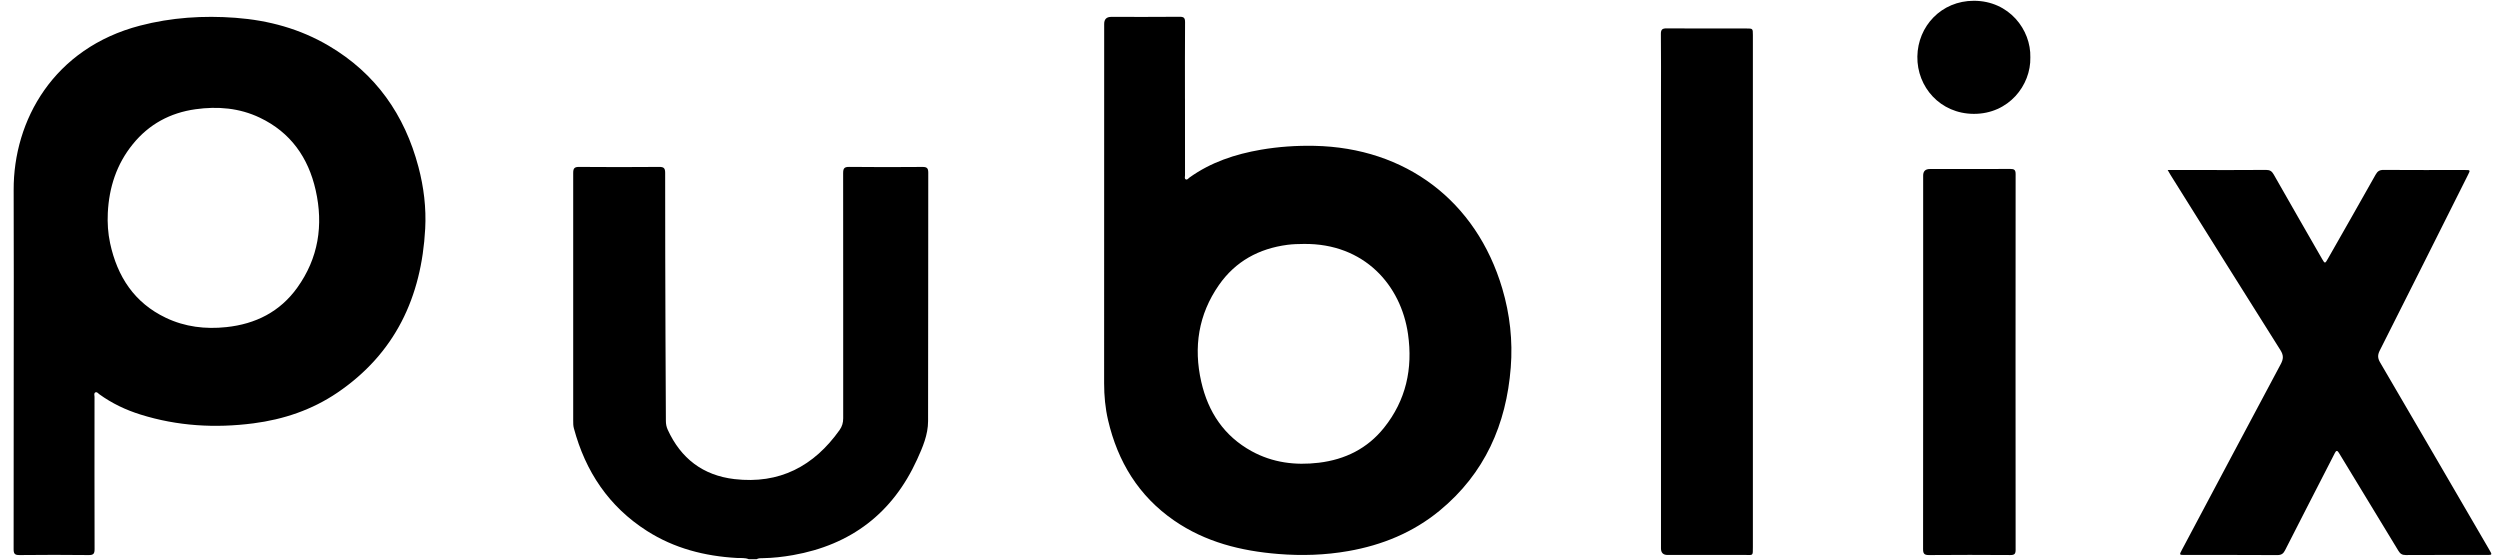
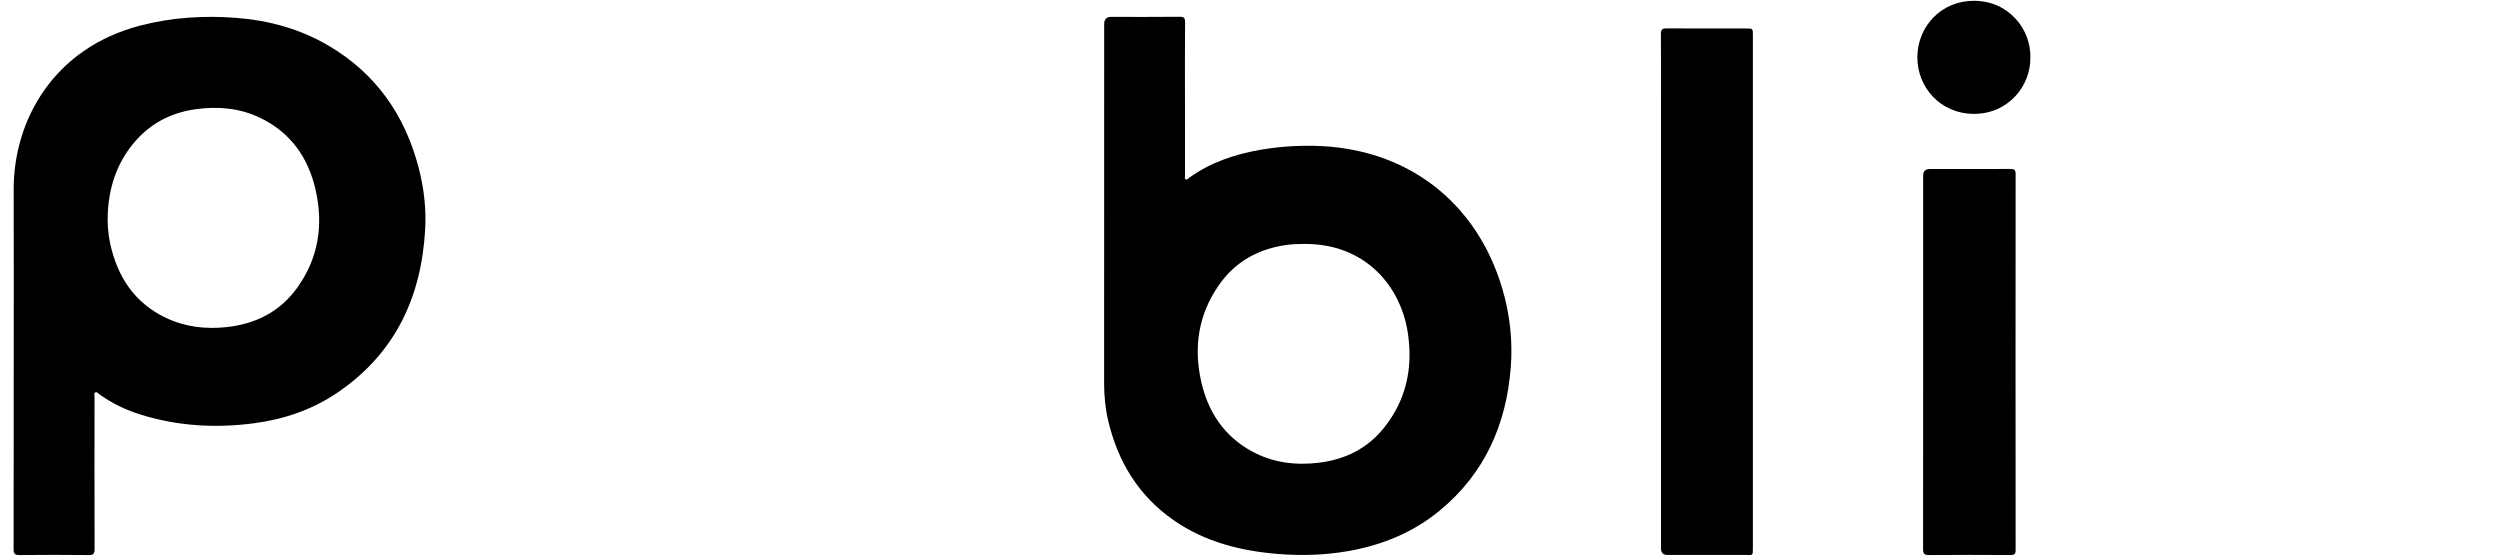
<svg xmlns="http://www.w3.org/2000/svg" width="125" height="28" viewBox="0 0 125 28" fill="none">
-   <path d="M37.438 27.96C37.245 27.879 37.04 27.909 36.84 27.898C35.235 27.808 33.716 27.418 32.35 26.547C30.441 25.329 29.271 23.575 28.692 21.408C28.659 21.286 28.66 21.152 28.66 21.024C28.66 16.898 28.664 12.773 28.66 8.648C28.66 8.418 28.719 8.344 28.956 8.346C30.29 8.357 31.624 8.357 32.957 8.346C33.189 8.344 33.258 8.406 33.258 8.642C33.256 11.363 33.265 14.083 33.274 16.803C33.278 18.216 33.29 19.629 33.294 21.042C33.294 21.199 33.321 21.344 33.386 21.486C34.043 22.923 35.148 23.771 36.722 23.955C38.972 24.217 40.693 23.314 41.98 21.5C42.106 21.322 42.16 21.136 42.16 20.914C42.157 16.83 42.163 12.745 42.157 8.66C42.157 8.42 42.211 8.342 42.463 8.345C43.684 8.359 44.905 8.357 46.125 8.347C46.349 8.345 46.413 8.413 46.413 8.634C46.407 12.775 46.413 16.917 46.404 21.058C46.403 21.741 46.132 22.366 45.855 22.974C44.632 25.656 42.553 27.243 39.648 27.756C39.154 27.842 38.659 27.9 38.158 27.908C38.046 27.91 37.93 27.901 37.827 27.961H37.438L37.438 27.96Z" fill="black" />
  <path d="M0.686 18.199C0.686 15.301 0.695 12.402 0.683 9.504C0.668 6.01 2.686 2.406 7 1.282C8.57 0.872 10.163 0.77 11.777 0.89C13.435 1.015 15.002 1.442 16.438 2.289C18.787 3.674 20.233 5.737 20.923 8.349C21.19 9.36 21.316 10.394 21.26 11.437C21.077 14.853 19.757 17.677 16.861 19.639C15.598 20.494 14.183 20.971 12.671 21.167C10.758 21.415 8.872 21.305 7.025 20.727C6.288 20.497 5.598 20.169 4.97 19.715C4.908 19.671 4.846 19.576 4.764 19.622C4.685 19.665 4.726 19.769 4.726 19.845C4.724 22.381 4.722 24.916 4.729 27.45C4.729 27.675 4.682 27.756 4.439 27.753C3.283 27.74 2.127 27.74 0.971 27.753C0.727 27.756 0.68 27.675 0.681 27.45C0.687 24.366 0.686 21.282 0.686 18.198V18.199ZM5.39 10.645C5.366 11.156 5.398 11.662 5.505 12.16C5.864 13.828 6.716 15.14 8.295 15.891C9.249 16.345 10.264 16.468 11.316 16.356C12.783 16.201 13.998 15.588 14.862 14.385C15.921 12.91 16.179 11.258 15.783 9.507C15.415 7.877 14.529 6.617 12.991 5.884C11.97 5.397 10.885 5.307 9.775 5.462C8.505 5.64 7.449 6.211 6.64 7.209C5.828 8.209 5.453 9.371 5.39 10.645Z" fill="black" />
  <path d="M59.249 4.94C59.249 6.215 59.248 7.491 59.251 8.767C59.251 8.835 59.214 8.928 59.286 8.968C59.363 9.009 59.414 8.92 59.47 8.88C60.542 8.11 61.759 7.709 63.045 7.486C63.93 7.334 64.823 7.274 65.721 7.292C70.266 7.384 73.811 10.029 75.114 14.427C75.496 15.716 75.642 17.038 75.538 18.371C75.317 21.224 74.236 23.675 71.986 25.529C70.653 26.626 69.105 27.258 67.413 27.554C66.254 27.757 65.087 27.794 63.915 27.699C62.047 27.549 60.269 27.106 58.703 26.024C56.931 24.799 55.888 23.085 55.404 21.01C55.263 20.404 55.206 19.79 55.206 19.166C55.211 13.176 55.209 7.186 55.209 1.196C55.209 0.961 55.327 0.844 55.562 0.844C56.702 0.844 57.842 0.85 58.982 0.839C59.197 0.837 59.255 0.9 59.253 1.113C59.243 2.388 59.248 3.664 59.248 4.939L59.249 4.94ZM65.192 12.197C64.918 12.2 64.645 12.205 64.371 12.241C62.944 12.429 61.774 13.066 60.948 14.249C59.921 15.721 59.669 17.357 60.063 19.091C60.407 20.6 61.202 21.804 62.586 22.562C63.634 23.136 64.764 23.277 65.94 23.137C67.257 22.978 68.37 22.427 69.202 21.387C70.301 20.014 70.647 18.434 70.401 16.706C70.055 14.27 68.222 12.163 65.193 12.197L65.192 12.197Z" fill="black" />
-   <path d="M108.384 8.501C108.894 8.501 109.354 8.501 109.814 8.501C110.979 8.501 112.142 8.506 113.306 8.496C113.496 8.495 113.594 8.562 113.684 8.721C114.485 10.131 115.294 11.536 116.101 12.942C116.243 13.189 116.251 13.189 116.393 12.94C117.191 11.538 117.991 10.137 118.782 8.73C118.876 8.562 118.979 8.494 119.177 8.496C120.535 8.505 121.893 8.501 123.251 8.501C123.521 8.501 123.521 8.502 123.403 8.737C121.933 11.67 120.464 14.604 118.985 17.532C118.874 17.754 118.883 17.915 119.008 18.127C120.834 21.246 122.65 24.371 124.469 27.494C124.616 27.747 124.616 27.748 124.336 27.748C122.986 27.748 121.636 27.744 120.286 27.752C120.108 27.753 120.011 27.691 119.922 27.543C118.966 25.961 118.005 24.383 117.044 22.805C117.011 22.749 116.975 22.695 116.943 22.64C116.872 22.518 116.809 22.514 116.745 22.646C116.659 22.819 116.569 22.991 116.48 23.163C115.737 24.612 114.991 26.06 114.253 27.513C114.166 27.685 114.067 27.755 113.866 27.754C112.322 27.744 110.778 27.749 109.234 27.748C108.961 27.748 108.96 27.747 109.094 27.495C110.741 24.397 112.385 21.297 114.039 18.203C114.174 17.95 114.185 17.766 114.022 17.508C112.182 14.595 110.357 11.671 108.529 8.75C108.487 8.683 108.449 8.614 108.384 8.501H108.384Z" fill="black" />
  <path d="M87.644 14.588C87.644 18.842 87.644 23.097 87.644 27.351C87.644 27.819 87.661 27.746 87.235 27.747C85.95 27.75 84.664 27.748 83.379 27.748C83.16 27.748 83.05 27.64 83.049 27.422C83.049 19.914 83.049 12.407 83.049 4.899C83.049 3.834 83.056 2.768 83.044 1.703C83.042 1.476 83.114 1.418 83.333 1.419C84.659 1.429 85.984 1.424 87.31 1.424C87.643 1.424 87.644 1.424 87.644 1.753C87.644 6.031 87.644 10.31 87.644 14.588Z" fill="black" />
  <path d="M96.158 18.103C96.158 14.995 96.158 11.887 96.158 8.779C96.158 8.561 96.269 8.451 96.491 8.451C97.832 8.451 99.174 8.454 100.516 8.447C100.71 8.446 100.781 8.493 100.781 8.701C100.776 14.965 100.776 21.229 100.781 27.492C100.781 27.693 100.724 27.753 100.521 27.752C99.164 27.743 97.806 27.741 96.448 27.753C96.206 27.755 96.153 27.675 96.154 27.449C96.16 24.334 96.158 21.218 96.158 18.102V18.103Z" fill="black" />
  <path d="M101.517 2.87C101.549 4.264 100.436 5.701 98.686 5.693C97.012 5.686 95.845 4.35 95.868 2.826C95.89 1.312 97.063 0.039 98.694 0.039C100.459 0.04 101.553 1.488 101.517 2.87Z" fill="black" />
</svg>